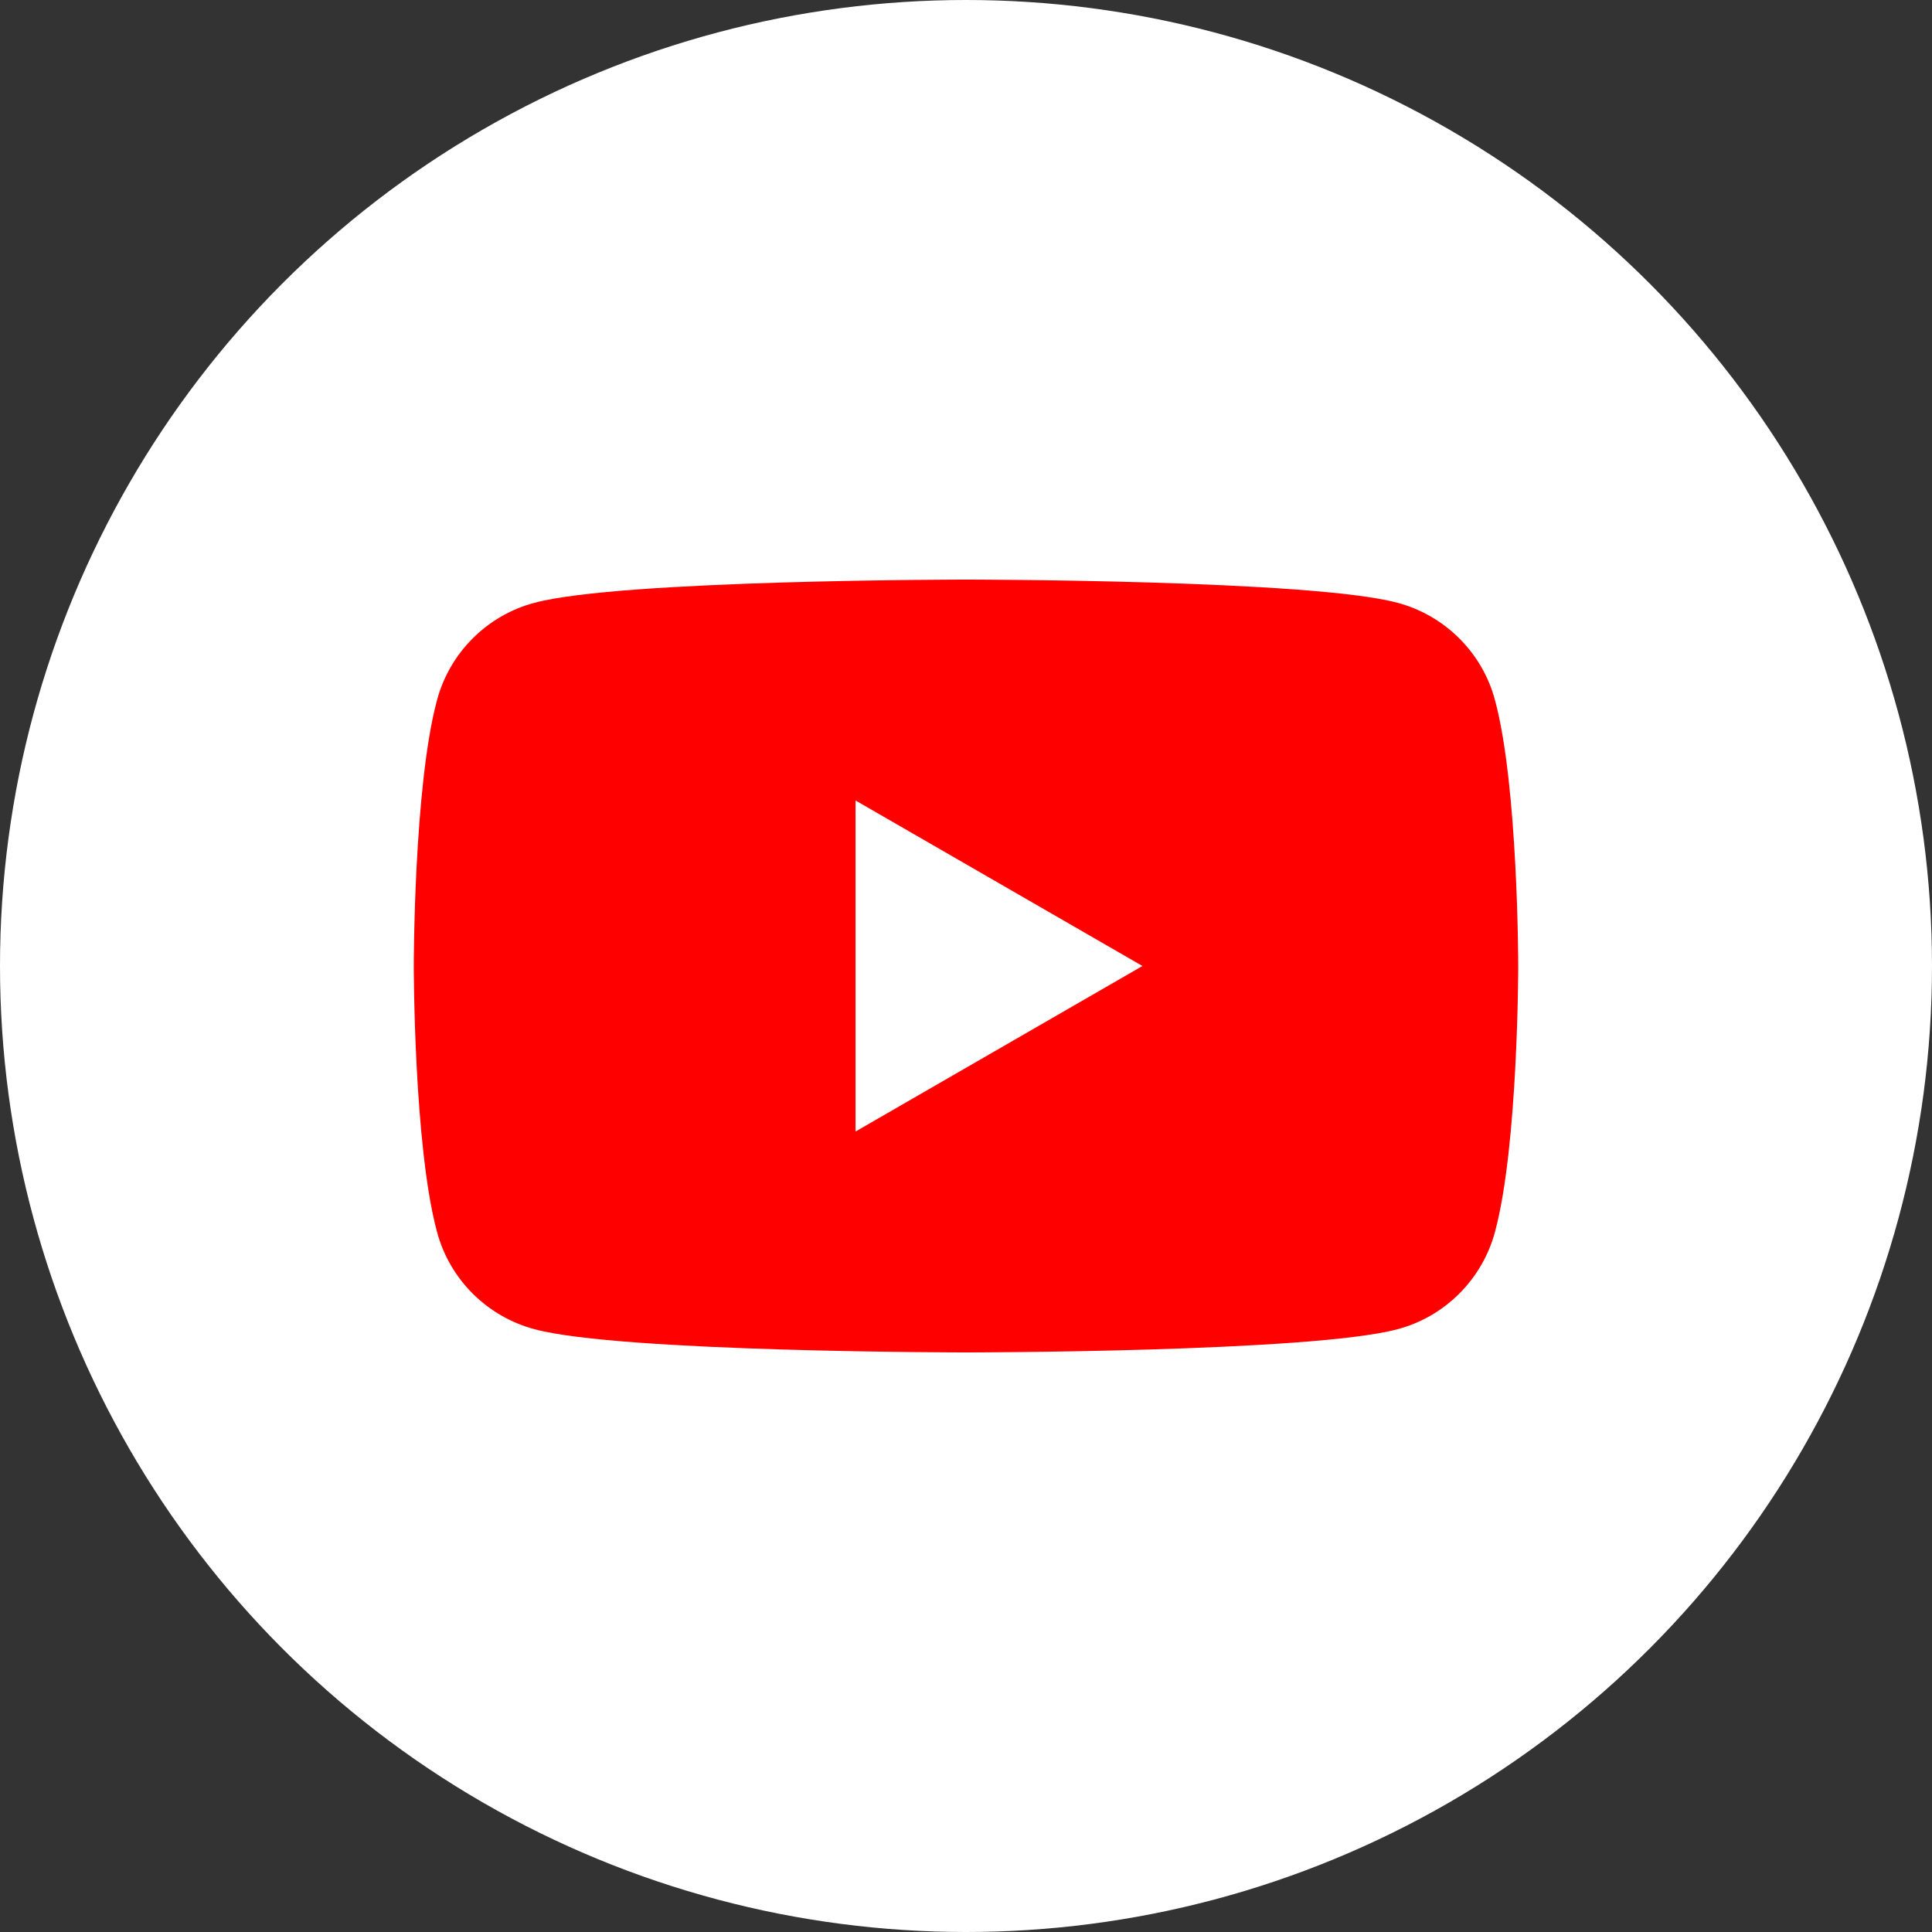
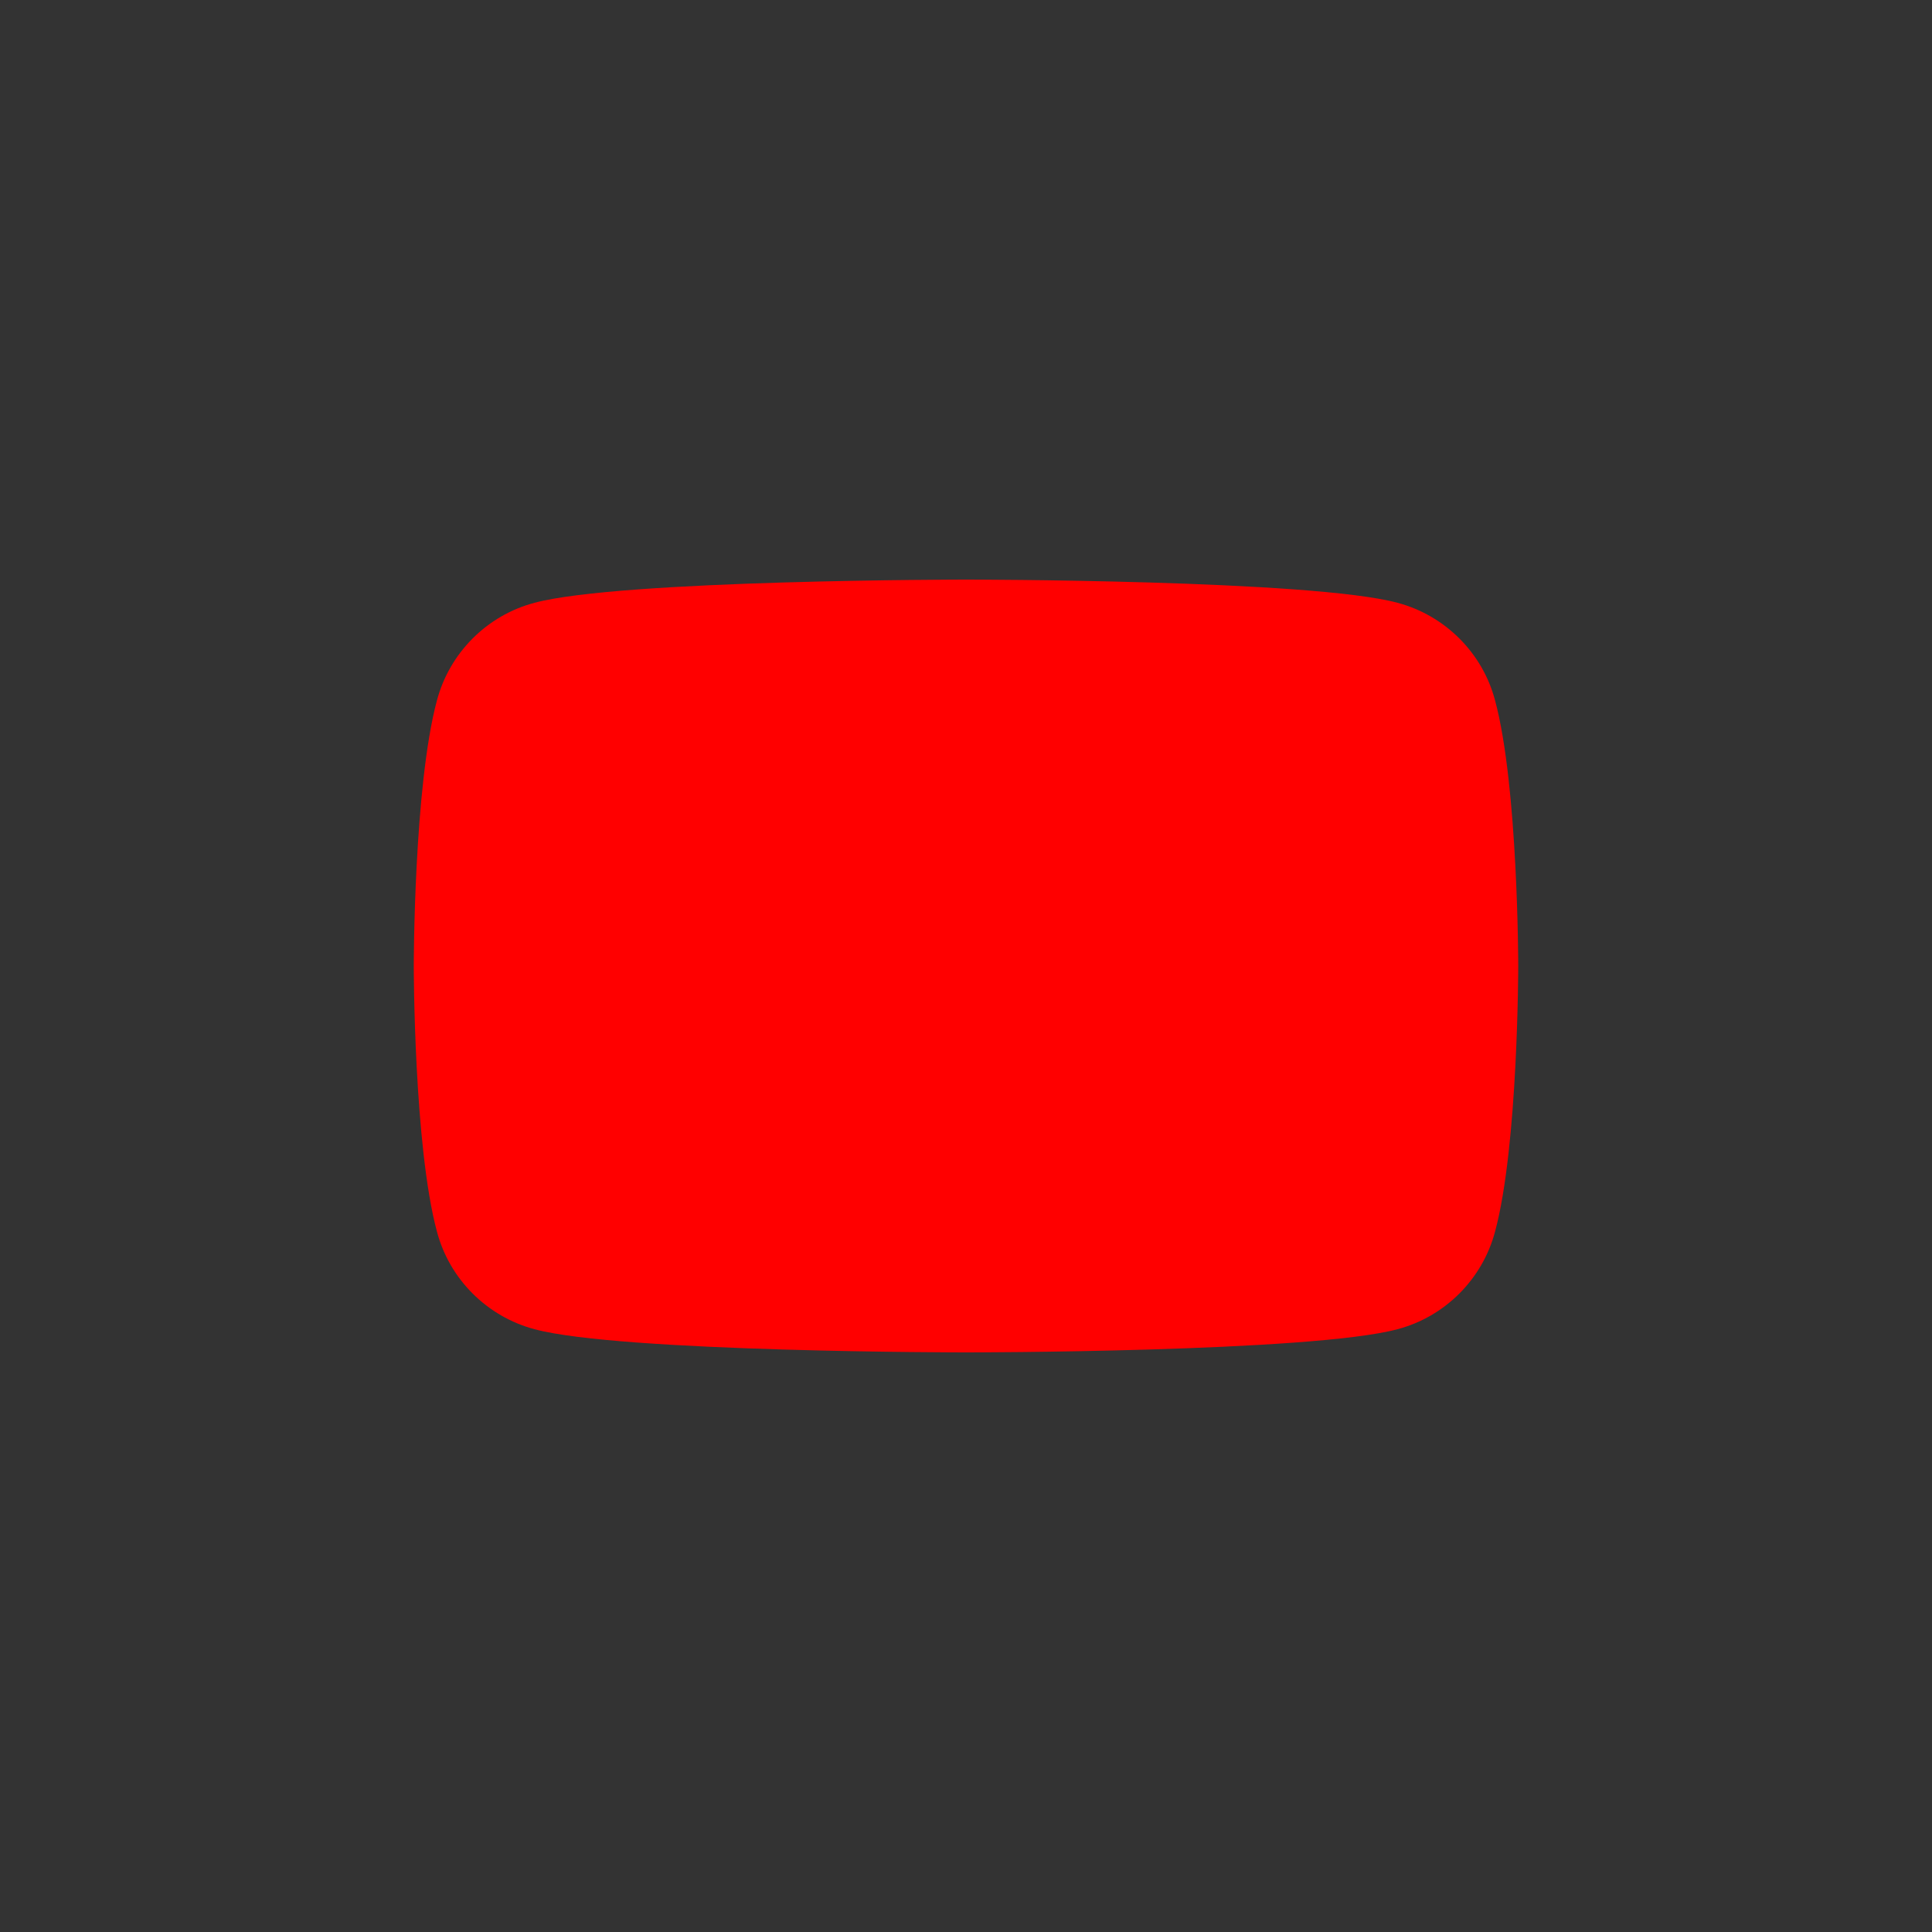
<svg xmlns="http://www.w3.org/2000/svg" id="_レイヤー_1" width="60" height="60" viewBox="0 0 60 60">
  <rect x="0" y="0" width="60" height="60" fill="#333333" stroke="none" />
-   <circle cx="30" cy="30" r="30" style="fill:#fff; stroke-width:0px;" />
-   <path d="M46.43,21.75c-.39-1.48-1.56-2.64-3.03-3.03-2.67-.72-13.4-.72-13.4-.72,0,0-10.72,0-13.4.72-1.48.39-2.64,1.56-3.03,3.03-.72,2.67-.72,8.25-.72,8.25,0,0,0,5.58.72,8.25.39,1.48,1.56,2.64,3.03,3.03,2.67.72,13.4.72,13.4.72,0,0,10.72,0,13.4-.72,1.48-.39,2.64-1.56,3.03-3.03.72-2.67.72-8.25.72-8.25,0,0,0-5.58-.72-8.25Z" style="fill:red; stroke-width:0px;" />
-   <polygon points="26.57 35.14 35.48 30 26.57 24.86 26.57 35.14" style="fill:#fff; stroke-width:0px;" />
+   <path d="M46.43,21.75c-.39-1.48-1.56-2.64-3.03-3.03-2.67-.72-13.4-.72-13.4-.72,0,0-10.72,0-13.4.72-1.48.39-2.64,1.56-3.03,3.03-.72,2.67-.72,8.25-.72,8.25,0,0,0,5.58.72,8.25.39,1.48,1.56,2.64,3.03,3.03,2.67.72,13.4.72,13.4.72,0,0,10.72,0,13.4-.72,1.48-.39,2.64-1.56,3.03-3.03.72-2.67.72-8.25.72-8.25,0,0,0-5.58-.72-8.25" style="fill:red; stroke-width:0px;" />
</svg>